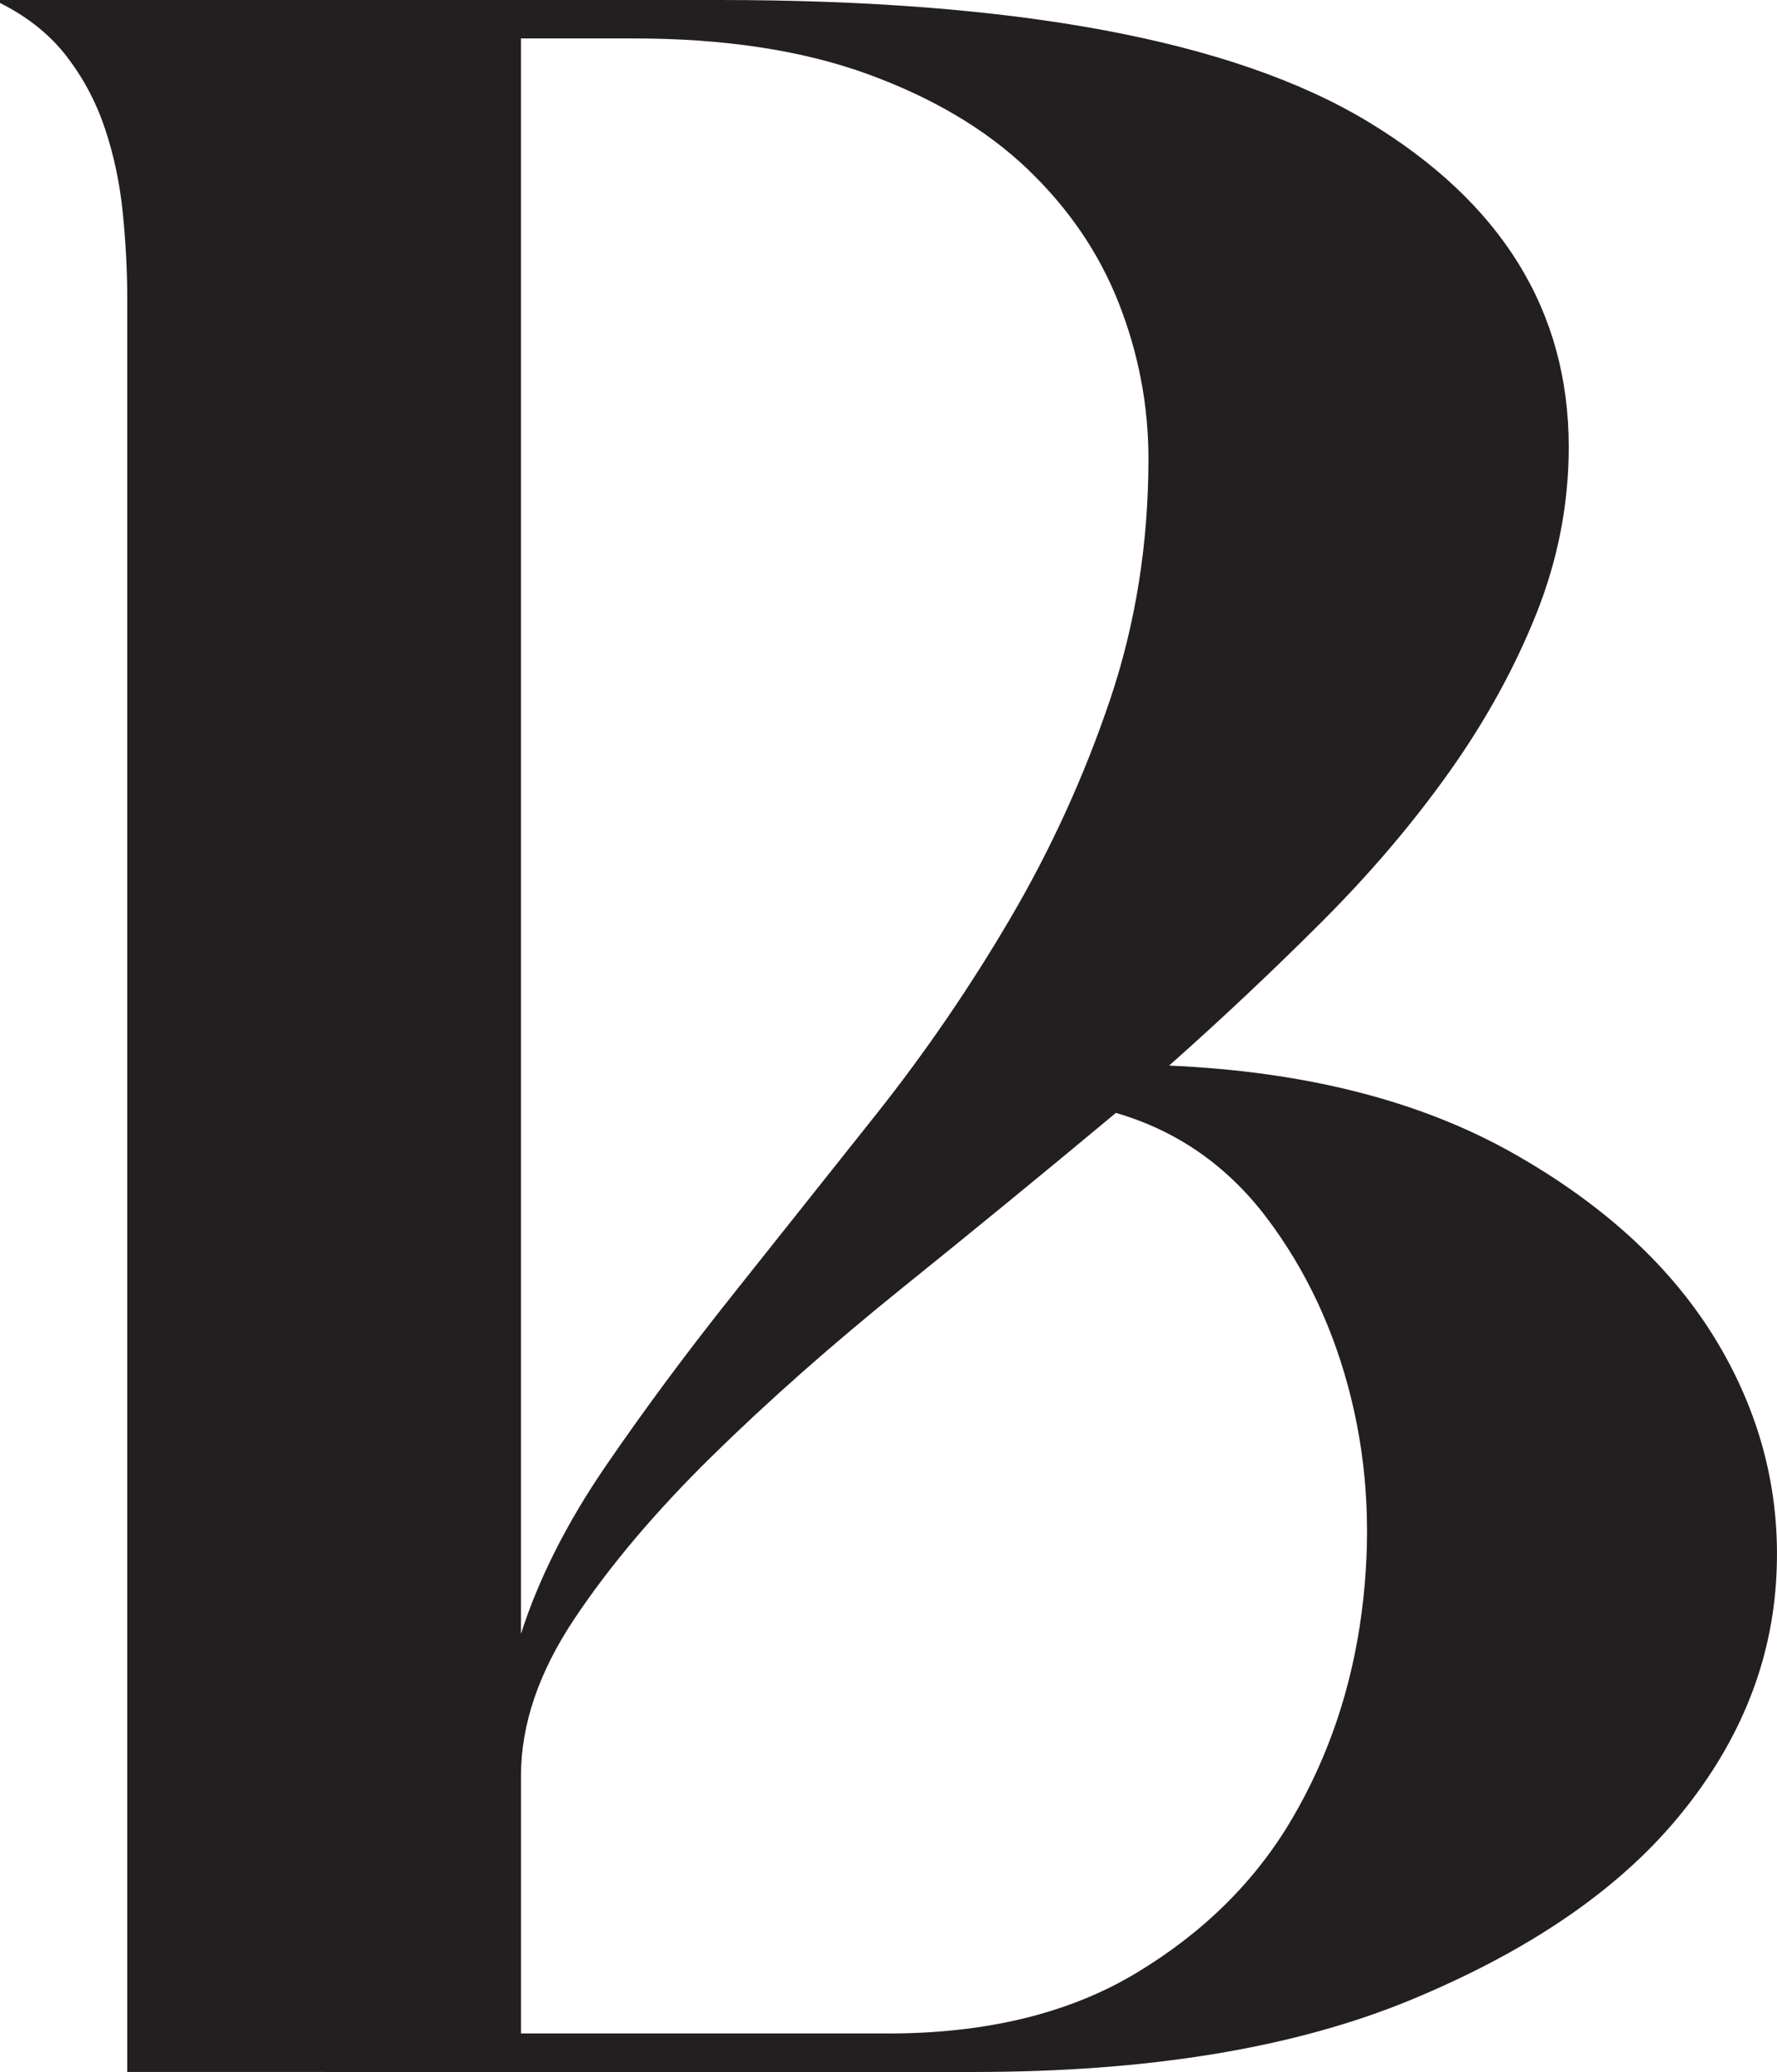
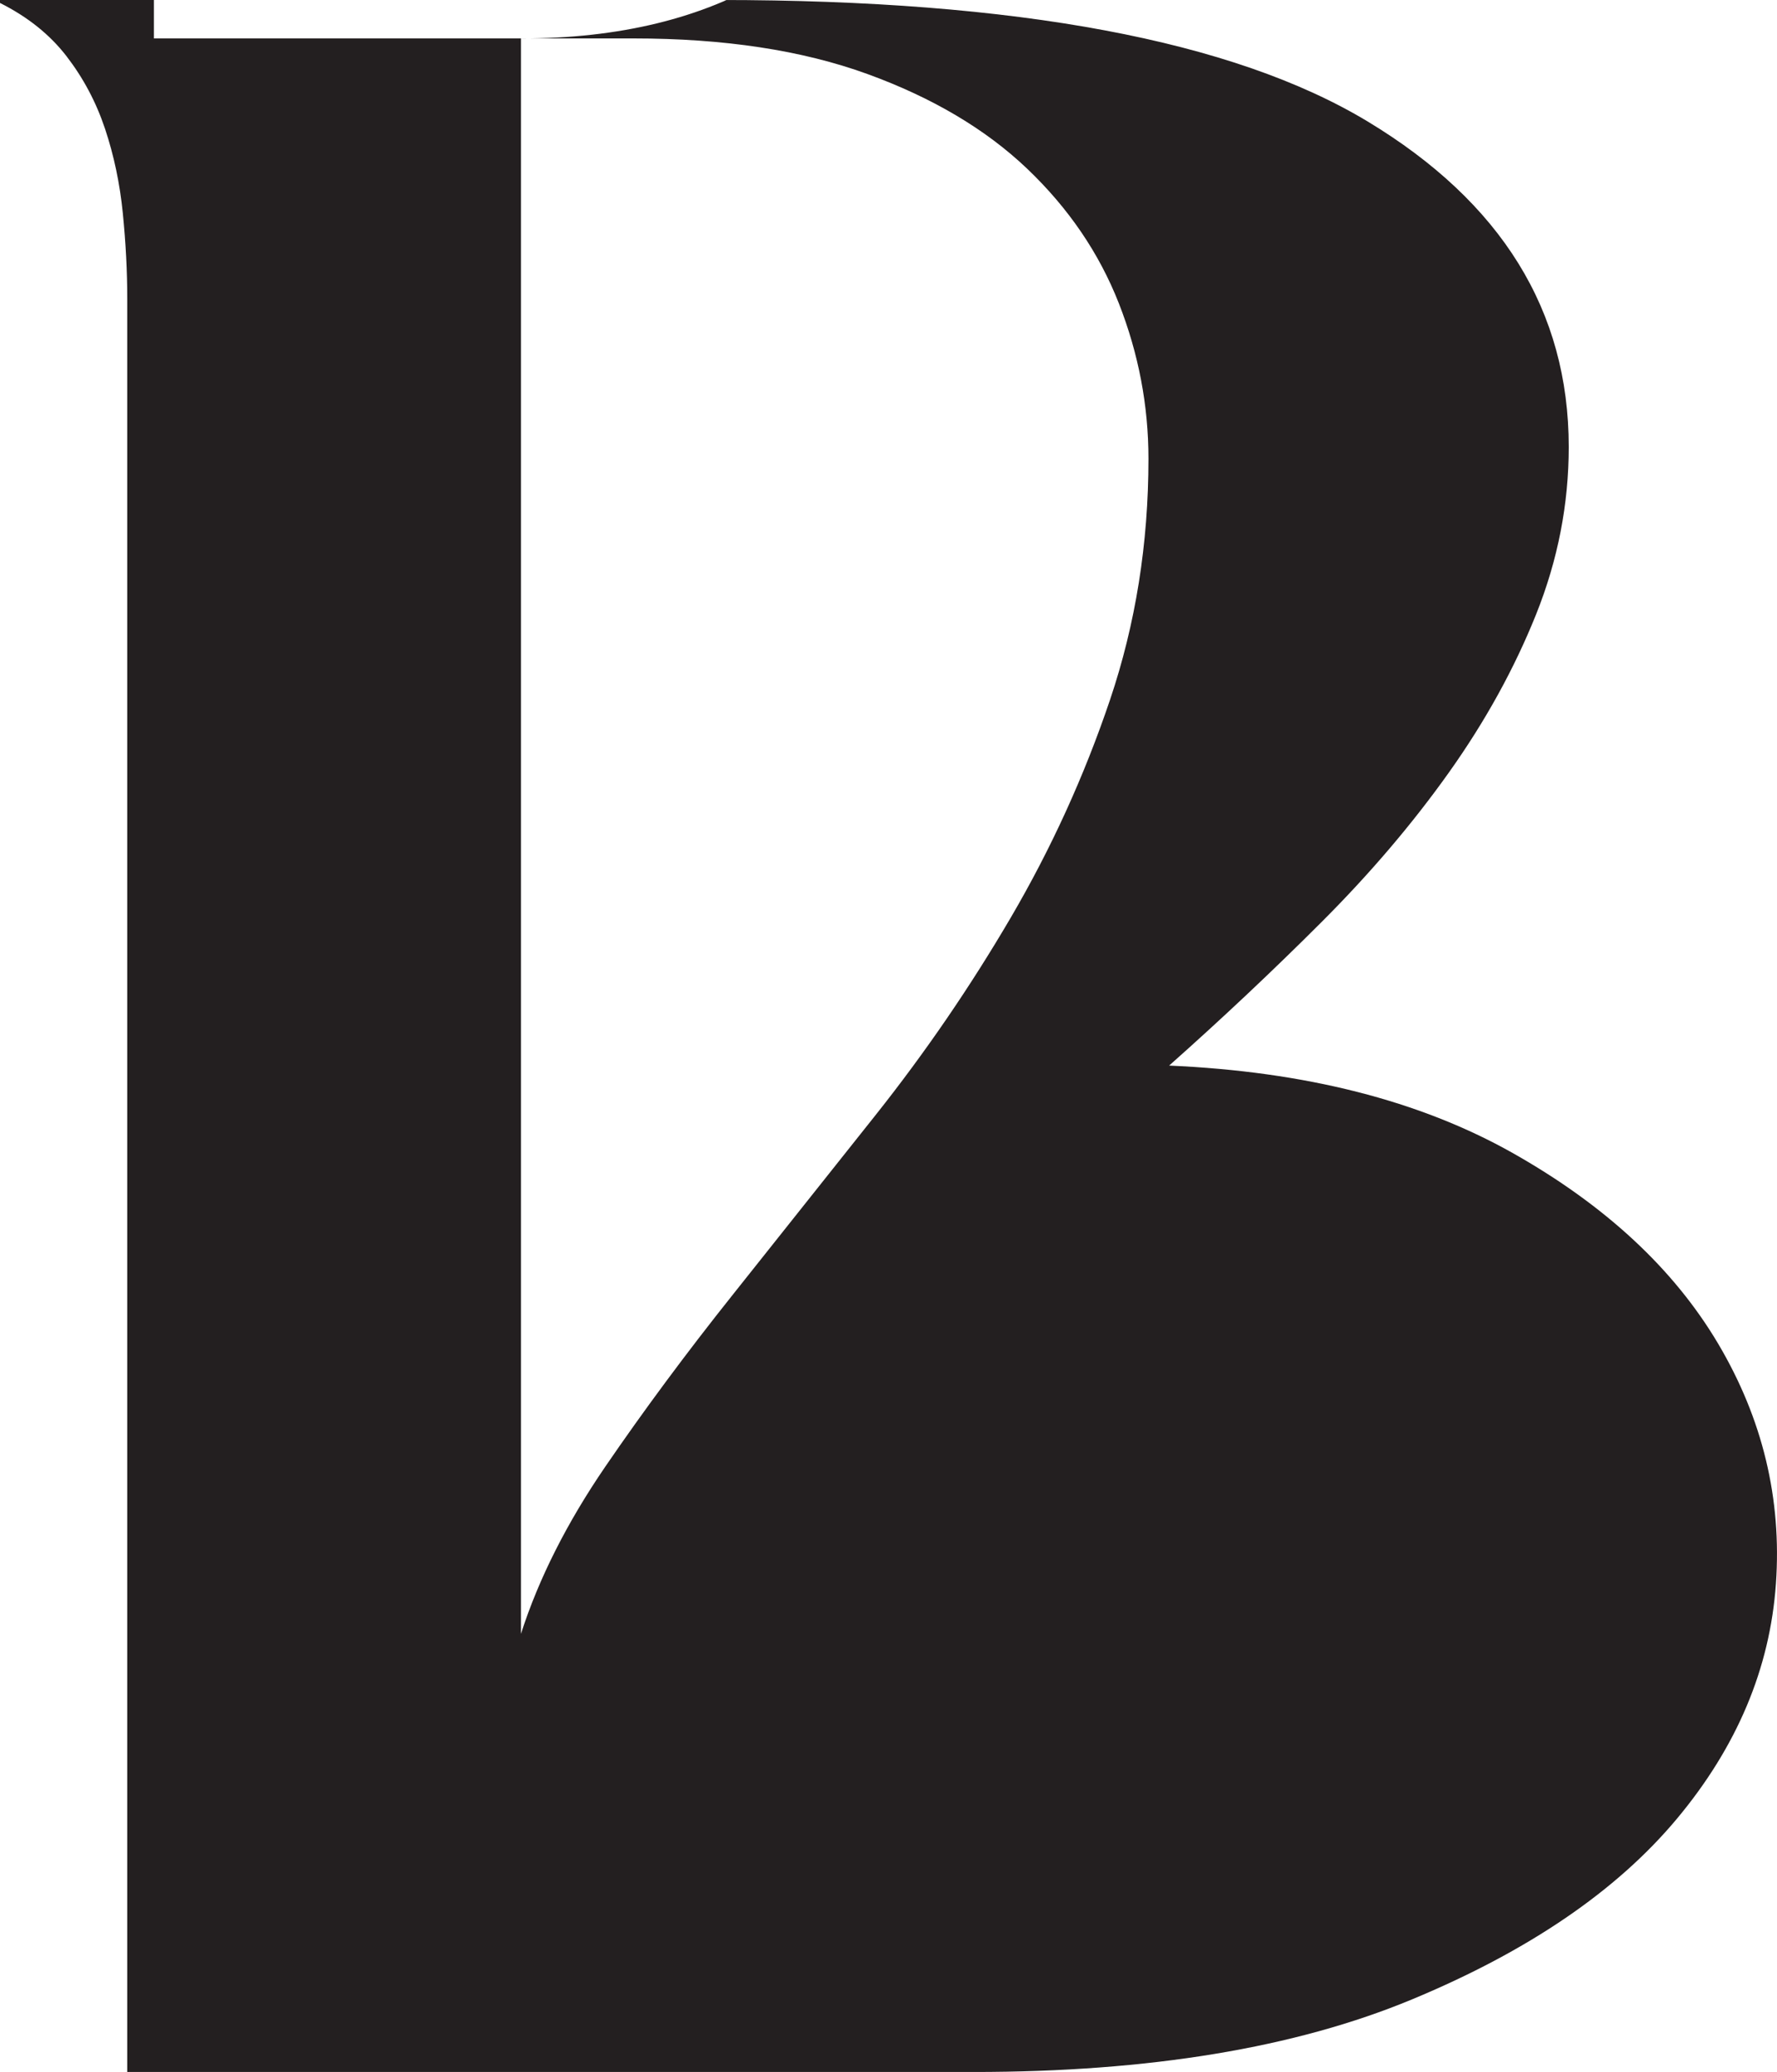
<svg xmlns="http://www.w3.org/2000/svg" viewBox="0 0 599.75 699.3" data-name="Layer 1" id="Layer_1">
  <defs>
    <style>
      .cls-1 {
        fill: #231f20;
        stroke-width: 0px;
      }
    </style>
  </defs>
-   <path d="M42.95,100.9c0-9.32-.5-18.98-1.5-28.97-1-9.99-3-19.48-6-28.47-3-8.99-7.34-17.14-12.99-24.48C16.81,11.66,9.32,5.67,0,1v-1h242.75c100.55,0,173.48,13.66,218.78,40.96,45.28,27.32,67.93,63.94,67.93,109.89,0,19.32-3.67,38.13-10.99,56.44-7.34,18.32-17.16,36.14-29.47,53.45-12.33,17.33-26.64,34.14-42.96,50.45-16.33,16.33-33.46,32.47-51.45,48.45,45.95,2,84.57,11.83,115.89,29.47,31.3,17.66,54.44,39.13,69.43,64.43,14.98,25.32,21.48,52.29,19.48,80.92-2,28.65-13.16,55.12-33.46,79.42-20.32,24.32-50.12,44.63-89.41,60.94-39.3,16.33-88.58,24.48-147.85,24.48H42.95V100.9ZM175.82,12.99v538.45c6-18.64,15.49-37.46,28.47-56.44,12.99-18.98,27.3-38.29,42.96-57.95,15.64-19.64,31.79-39.96,48.45-60.94,16.64-20.98,31.79-43.11,45.45-66.43,13.64-23.31,24.8-47.78,33.47-73.43,8.65-25.63,12.99-52.78,12.99-81.42,0-17.98-3.34-35.47-9.99-52.45-6.67-16.99-16.99-32.13-30.97-45.46-13.98-13.31-31.97-23.98-53.95-31.96-21.98-7.99-48.29-11.99-78.92-11.99h-37.96ZM299.7,686.31c33.29,0,61.27-6.82,83.91-20.48,22.64-13.64,40.12-30.97,52.45-51.95,12.32-20.98,20.14-44.11,23.48-69.43,3.33-25.3,2.15-49.45-3.5-72.43-5.66-22.98-15.15-43.28-28.47-60.94-13.33-17.64-30.31-29.47-50.95-35.47-23.98,19.98-47.95,39.64-71.93,58.94-23.98,19.32-45.45,38.31-64.43,56.94-18.98,18.65-34.46,36.96-46.45,54.95-11.99,17.98-17.98,35.63-17.98,52.94v86.91h123.88Z" class="cls-1" />
+   <path d="M42.95,100.9c0-9.32-.5-18.98-1.5-28.97-1-9.99-3-19.48-6-28.47-3-8.99-7.34-17.14-12.99-24.48C16.81,11.66,9.32,5.67,0,1v-1h242.75c100.55,0,173.48,13.66,218.78,40.96,45.28,27.32,67.93,63.94,67.93,109.89,0,19.32-3.67,38.13-10.99,56.44-7.34,18.32-17.16,36.14-29.47,53.45-12.33,17.33-26.64,34.14-42.96,50.45-16.33,16.33-33.46,32.47-51.45,48.45,45.95,2,84.57,11.83,115.89,29.47,31.3,17.66,54.44,39.13,69.43,64.43,14.98,25.32,21.48,52.29,19.48,80.92-2,28.65-13.16,55.12-33.46,79.42-20.32,24.32-50.12,44.63-89.41,60.94-39.3,16.33-88.58,24.48-147.85,24.48H42.95V100.9ZM175.82,12.99v538.45c6-18.64,15.49-37.46,28.47-56.44,12.99-18.98,27.3-38.29,42.96-57.95,15.64-19.64,31.79-39.96,48.45-60.94,16.64-20.98,31.79-43.11,45.45-66.43,13.64-23.31,24.8-47.78,33.47-73.43,8.65-25.63,12.99-52.78,12.99-81.42,0-17.98-3.34-35.47-9.99-52.45-6.67-16.99-16.99-32.13-30.97-45.46-13.98-13.31-31.97-23.98-53.95-31.96-21.98-7.99-48.29-11.99-78.92-11.99h-37.96Zc33.29,0,61.27-6.82,83.91-20.48,22.64-13.64,40.12-30.97,52.45-51.95,12.32-20.98,20.14-44.11,23.48-69.43,3.33-25.3,2.15-49.45-3.5-72.43-5.66-22.98-15.15-43.28-28.47-60.94-13.33-17.64-30.31-29.47-50.95-35.47-23.98,19.98-47.95,39.64-71.93,58.94-23.98,19.32-45.45,38.31-64.43,56.94-18.98,18.65-34.46,36.96-46.45,54.95-11.99,17.98-17.98,35.63-17.98,52.94v86.91h123.88Z" class="cls-1" />
</svg>